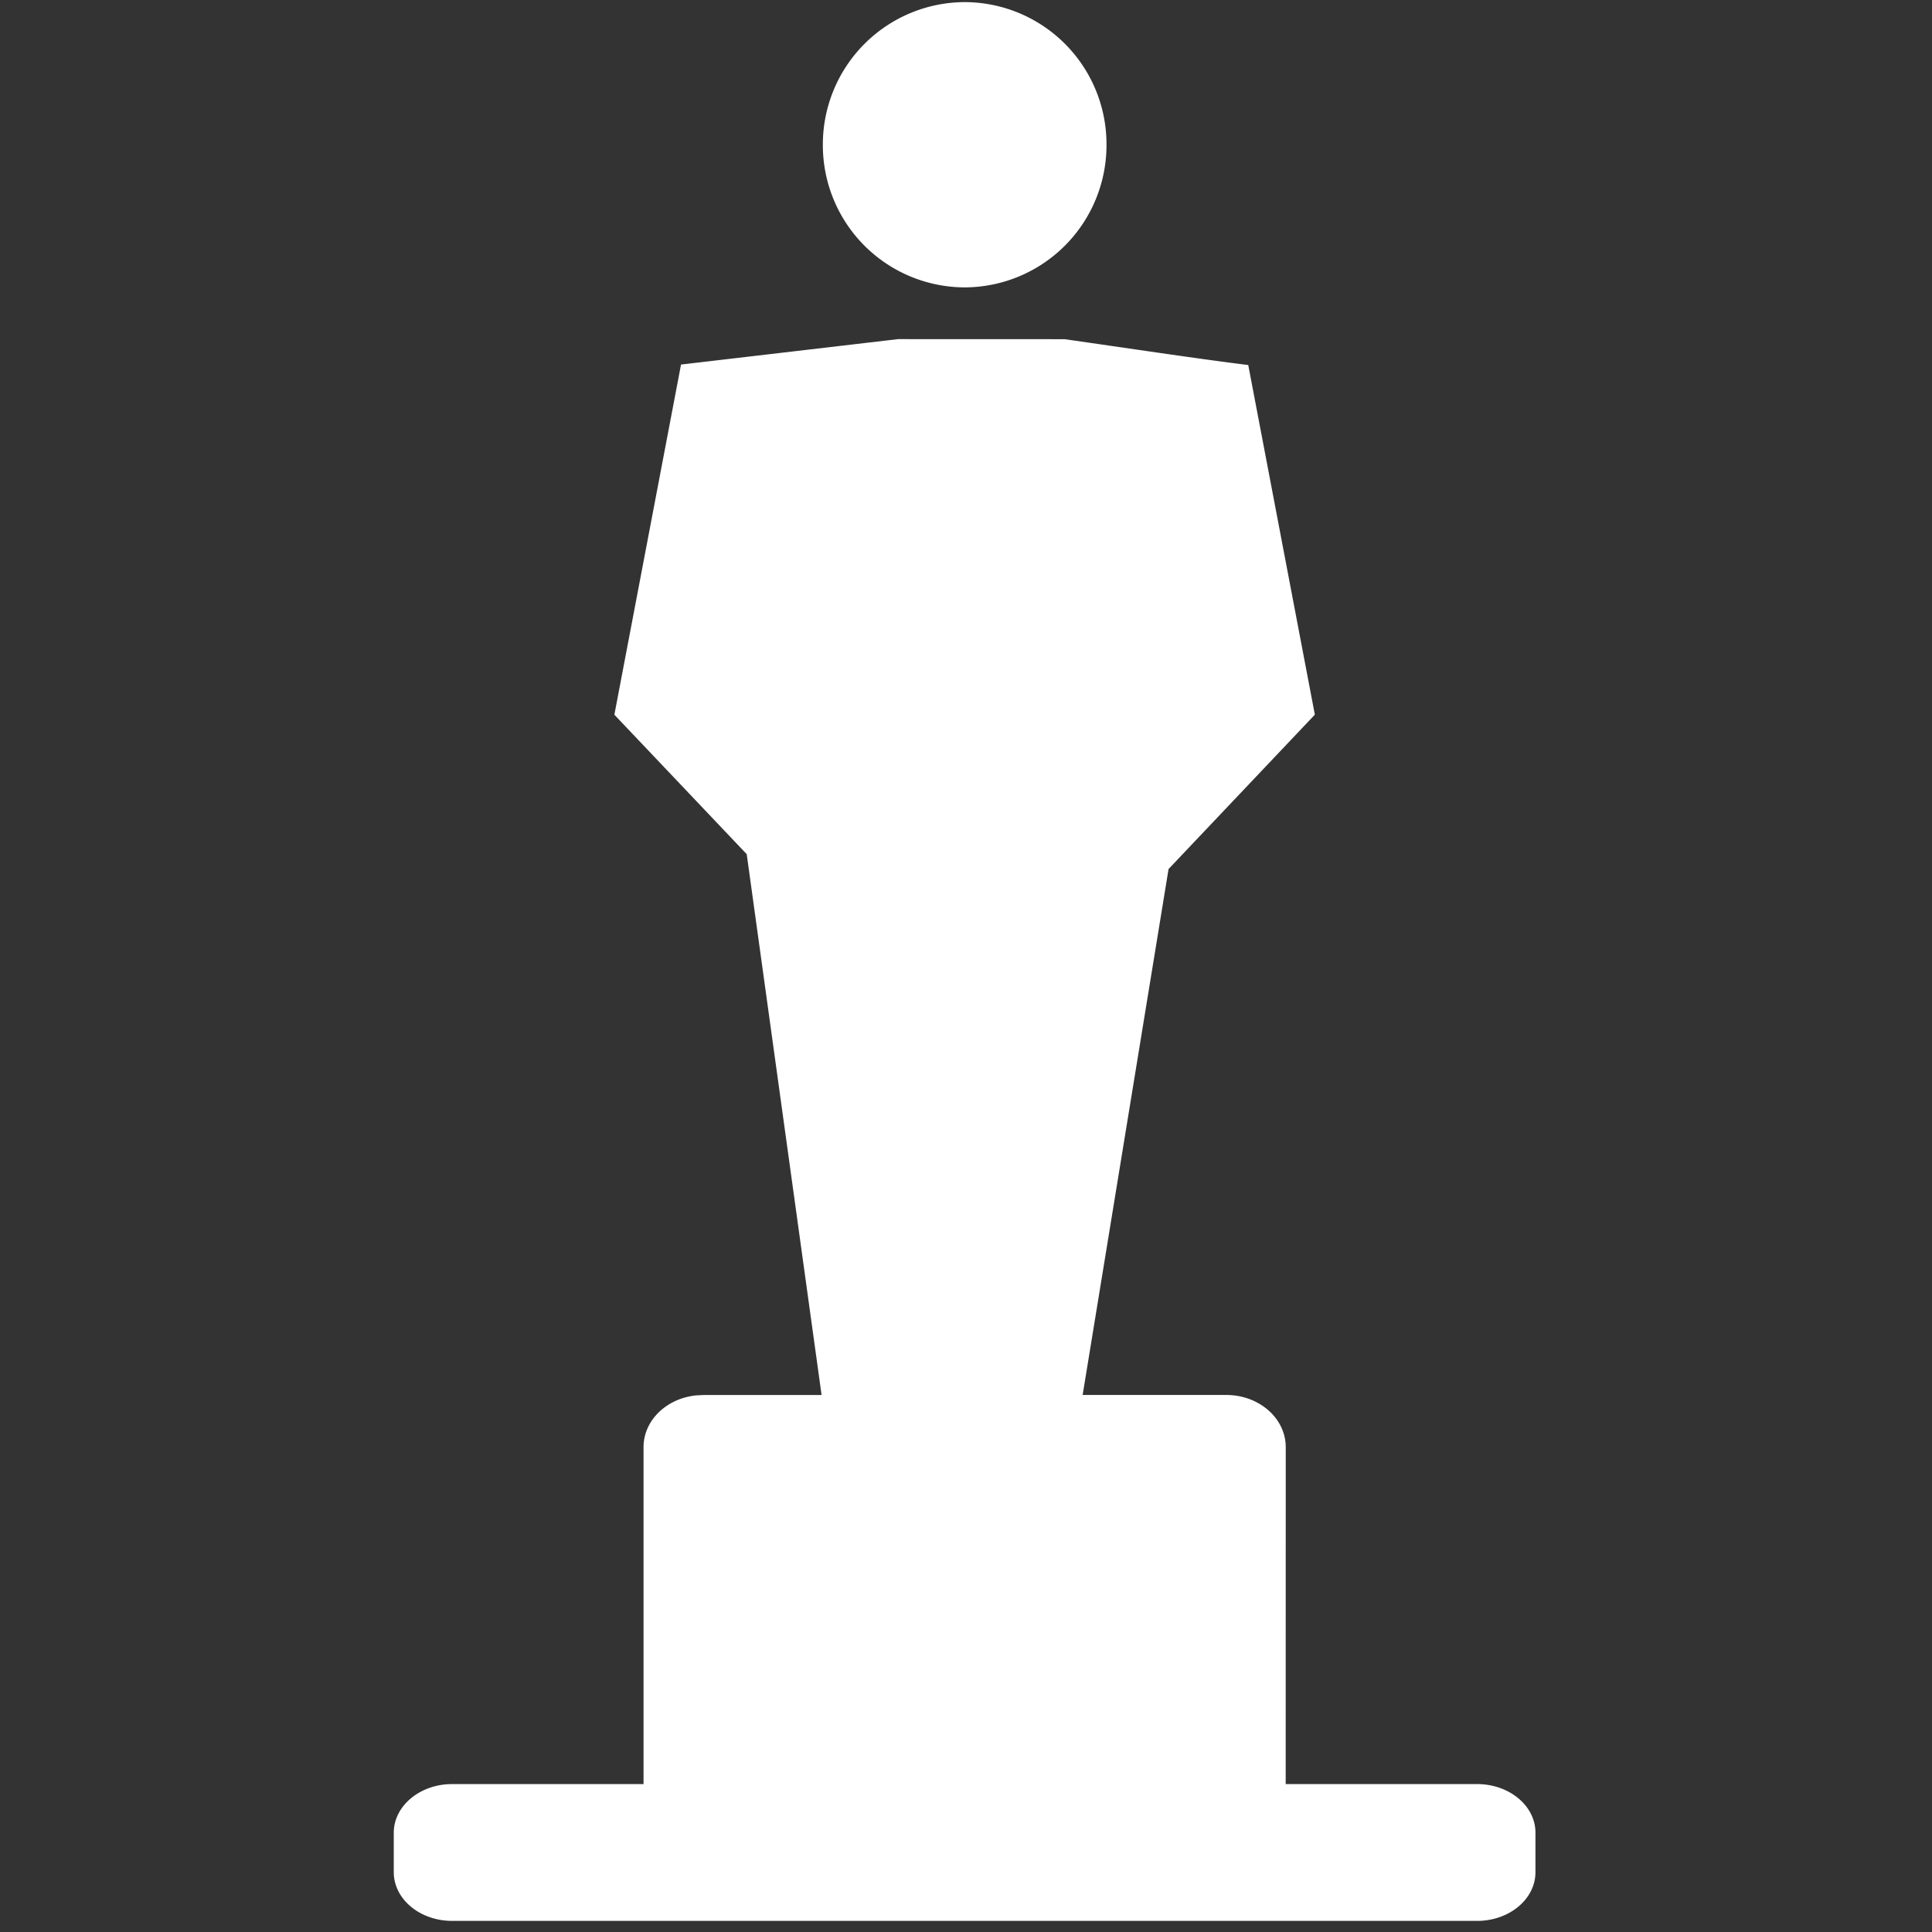
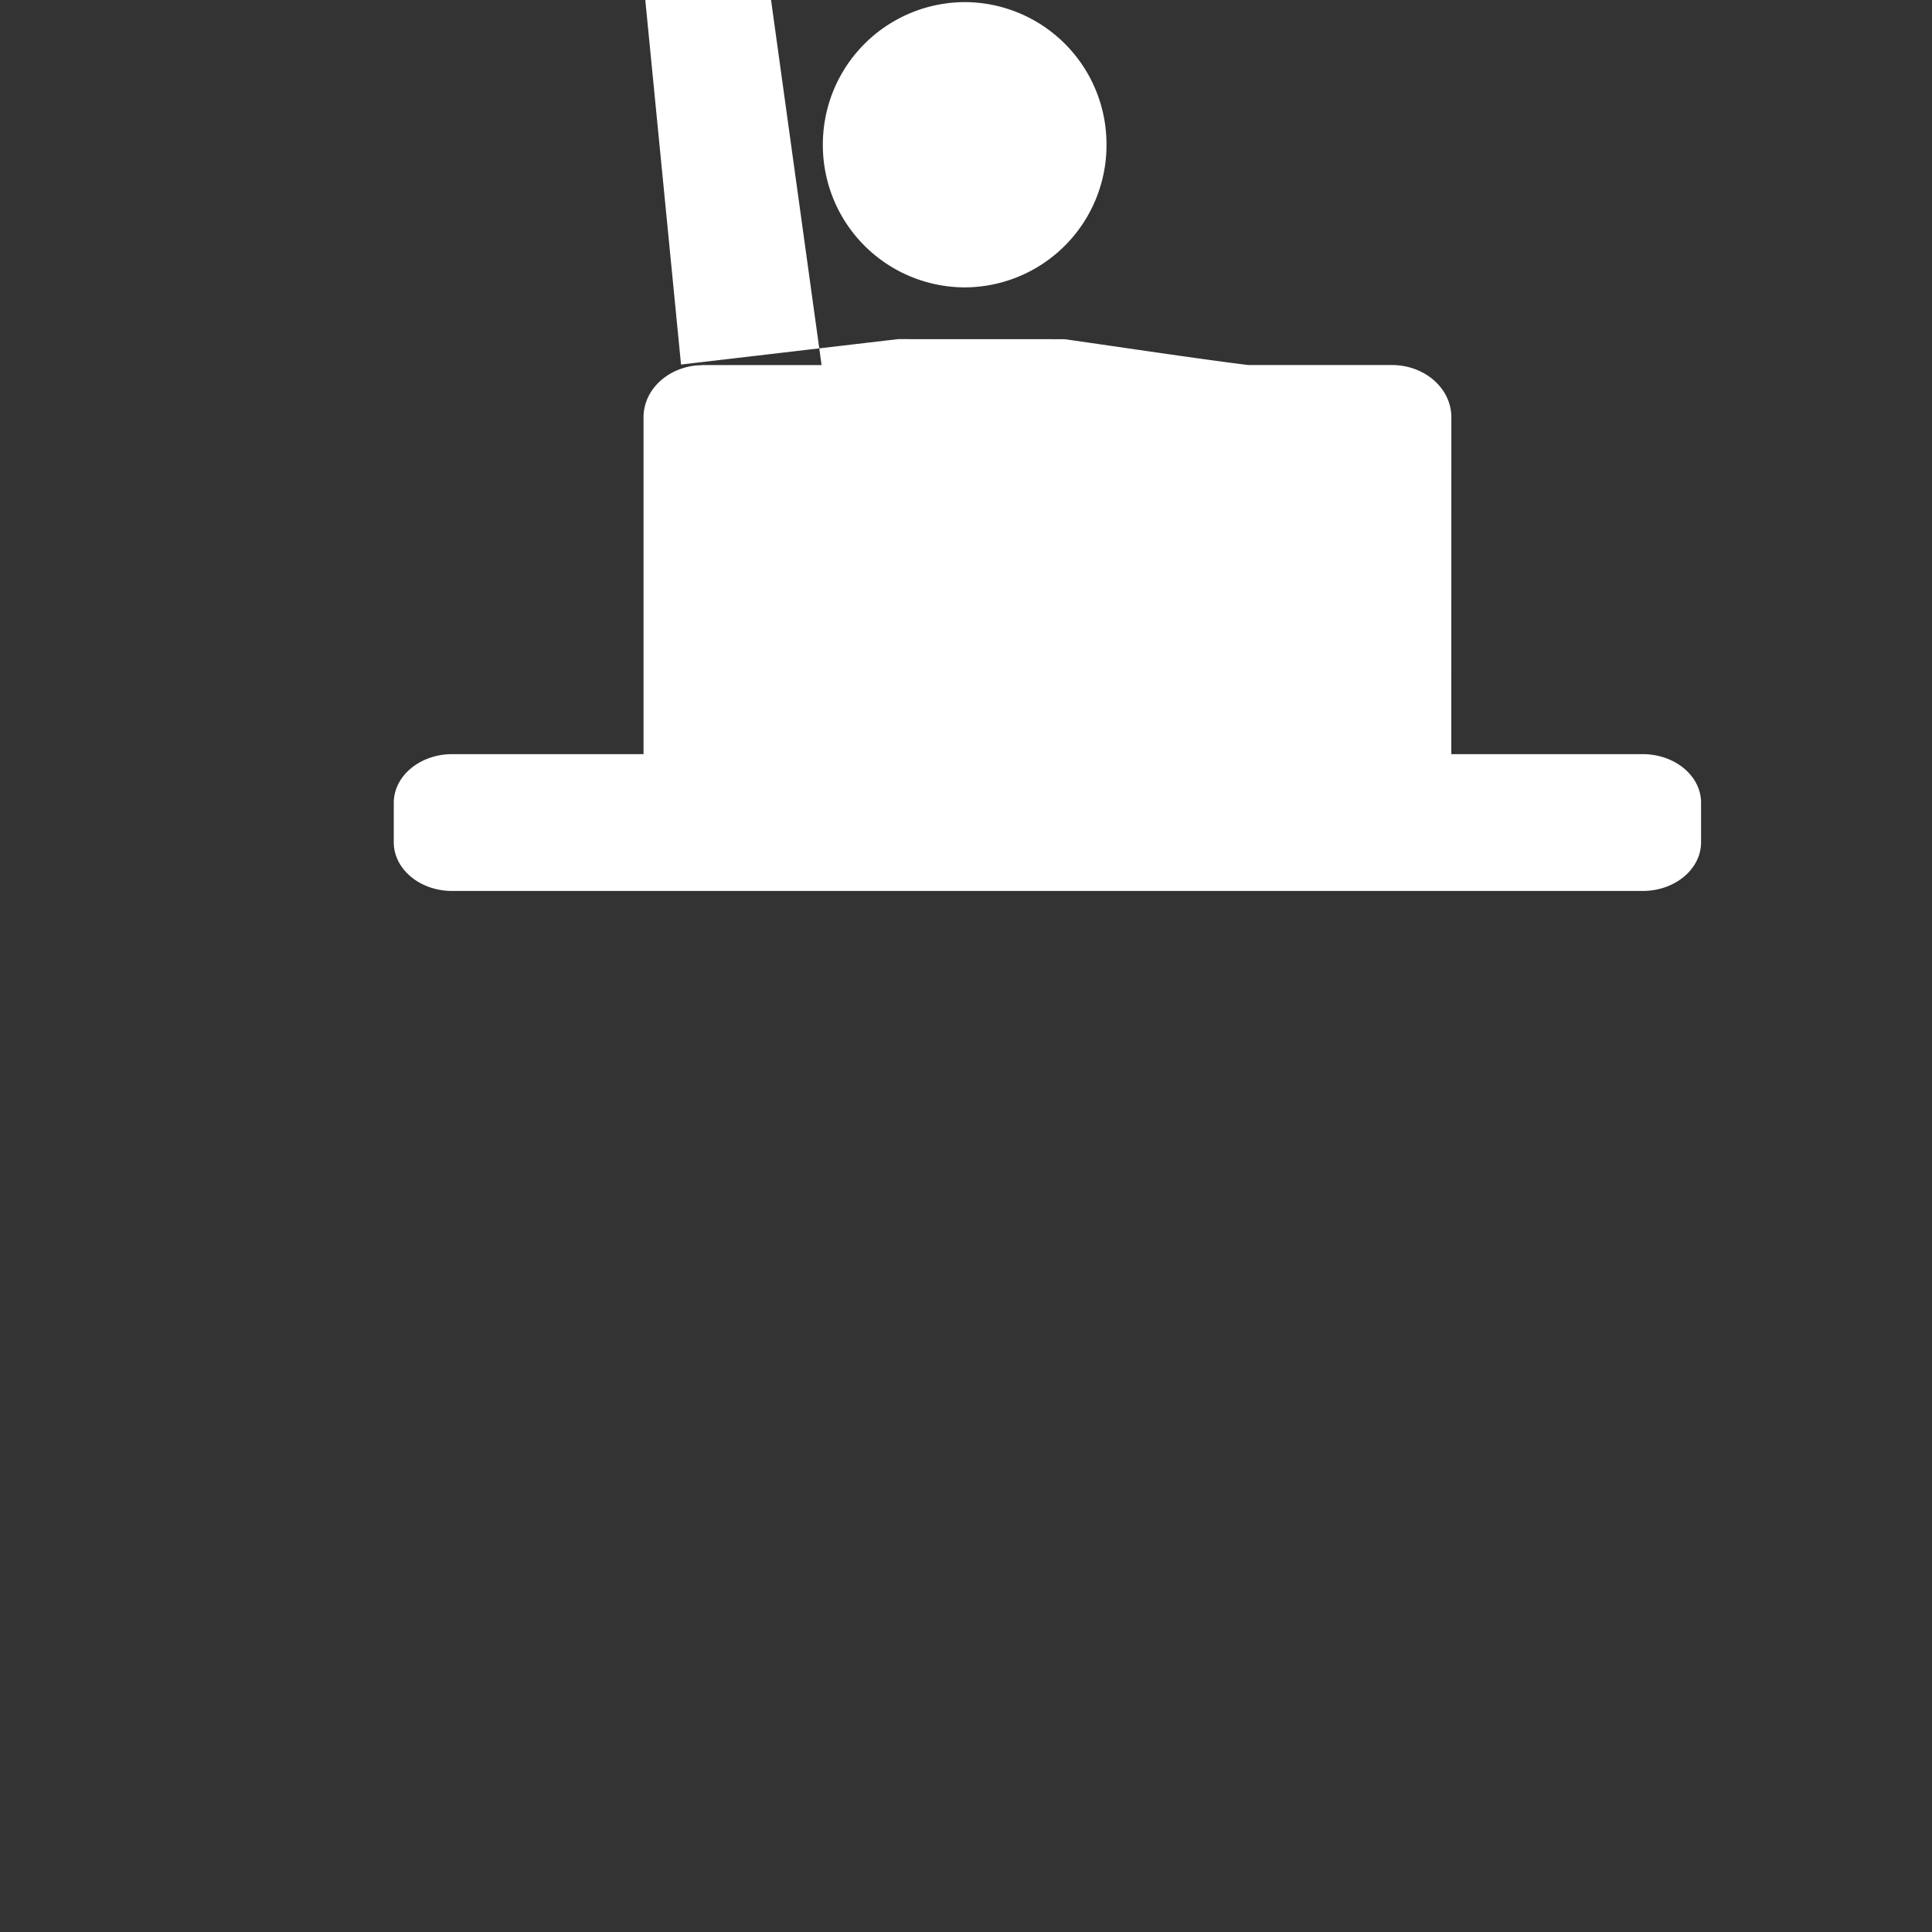
<svg xmlns="http://www.w3.org/2000/svg" t="1578473035928" class="icon" viewBox="0 0 1024 1024" version="1.1" p-id="30087" width="100" height="100">
  <rect x="0" y="0" width="1024" height="1024" fill="#333333" stroke="none" />
  <defs>
    <style type="text/css" />
  </defs>
-   <path d="M564.256 179.776c30.592 4.352 71.328 10.496 97.344 13.696l35.296 185.312-77.536 81.824-45.536 278.752h76.064c17.504 0 31.584 12.384 31.584 27.68l-0.032 178.56h101.44c17.088 0 30.944 11.52 30.944 25.76v20.96c0 14.24-13.856 25.792-30.944 25.792H239.648c-17.088 0-30.944-11.552-30.944-25.824v-20.928c0.032-14.208 13.888-25.76 30.944-25.76h101.44v-178.56c0-14.208 12.16-25.856 27.872-27.456l3.712-0.192h62.784l-39.68-286.656-70.144-73.92L360.96 193.216l115.04-13.472zM511.264 1.12a75.328 75.328 0 0 1 75.2 75.616A75.392 75.392 0 0 1 511.36 152.32 75.392 75.392 0 0 1 436.128 76.8v-0.064A75.456 75.456 0 0 1 511.264 1.12z" fill="#ffffff" p-id="30088" />
+   <path d="M564.256 179.776c30.592 4.352 71.328 10.496 97.344 13.696h76.064c17.504 0 31.584 12.384 31.584 27.68l-0.032 178.56h101.44c17.088 0 30.944 11.52 30.944 25.76v20.96c0 14.24-13.856 25.792-30.944 25.792H239.648c-17.088 0-30.944-11.552-30.944-25.824v-20.928c0.032-14.208 13.888-25.76 30.944-25.76h101.44v-178.56c0-14.208 12.16-25.856 27.872-27.456l3.712-0.192h62.784l-39.68-286.656-70.144-73.92L360.96 193.216l115.04-13.472zM511.264 1.12a75.328 75.328 0 0 1 75.2 75.616A75.392 75.392 0 0 1 511.36 152.32 75.392 75.392 0 0 1 436.128 76.8v-0.064A75.456 75.456 0 0 1 511.264 1.12z" fill="#ffffff" p-id="30088" />
</svg>